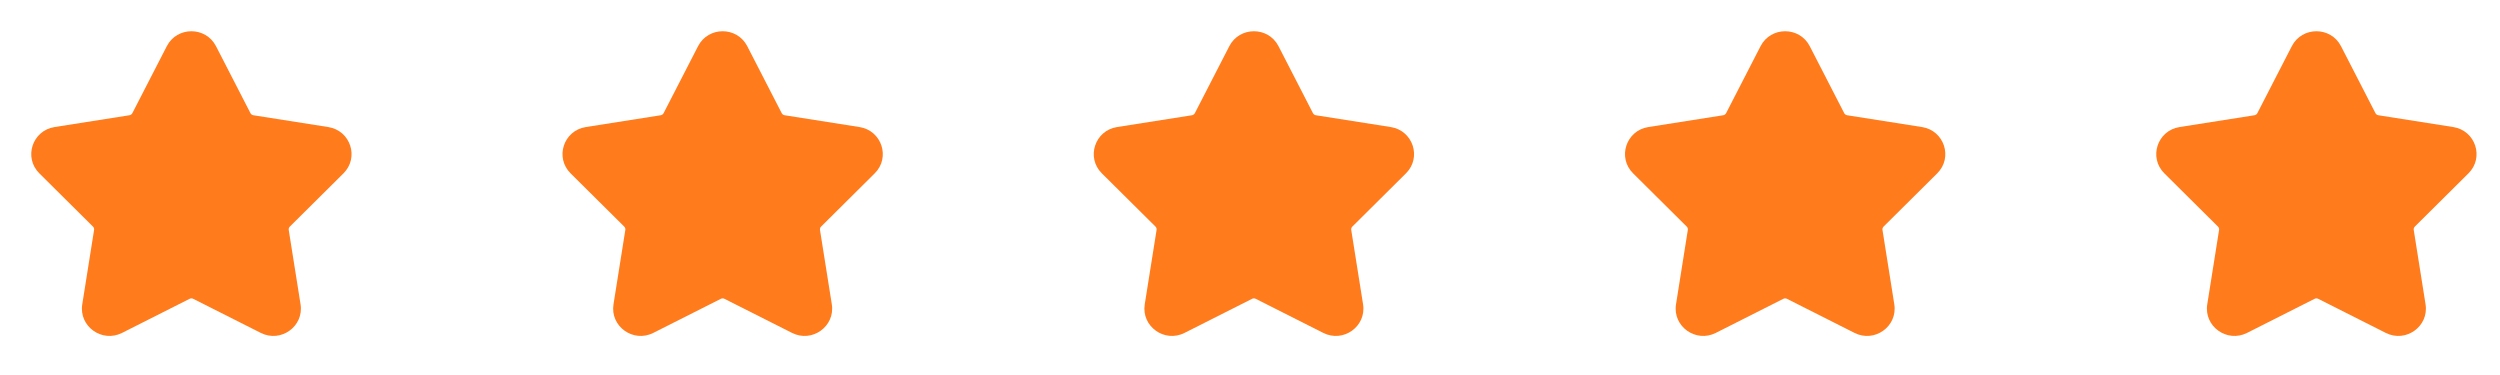
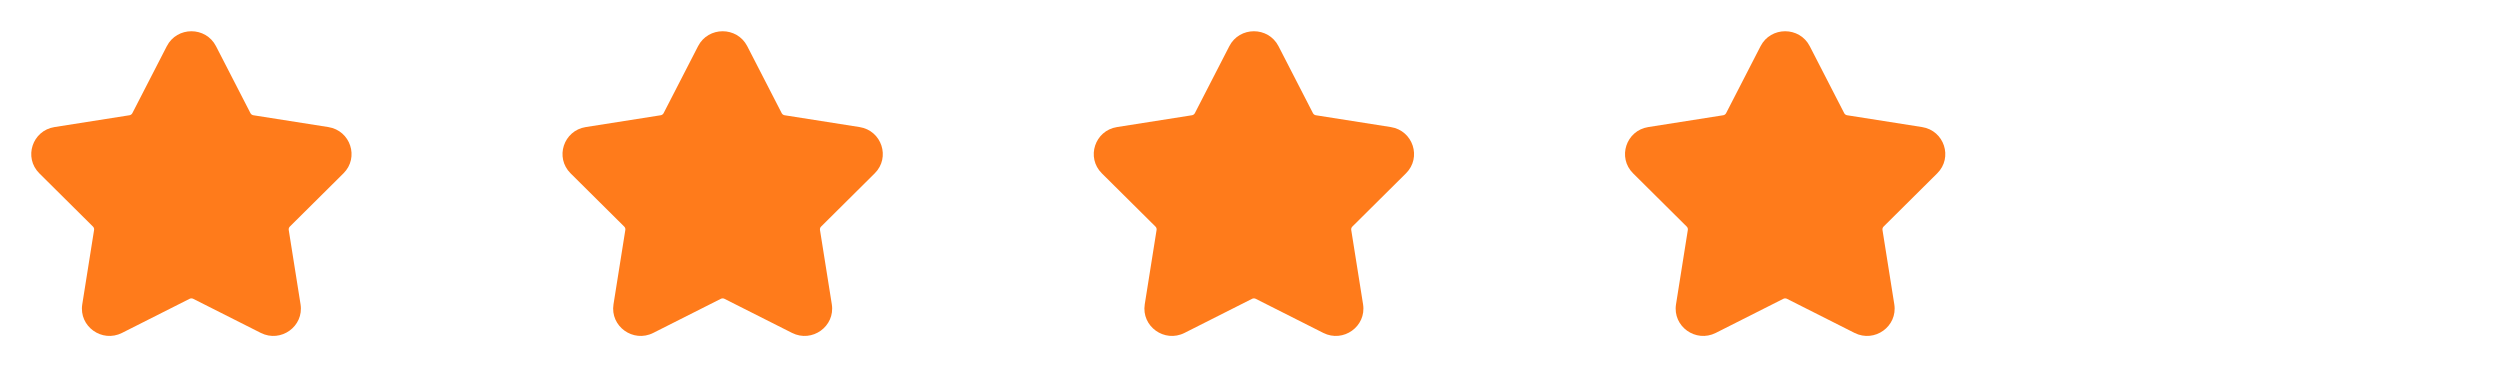
<svg xmlns="http://www.w3.org/2000/svg" width="160" height="24" viewBox="0 0 160 24" fill="none">
  <path fill-rule="evenodd" clip-rule="evenodd" d="M10.677 2.954C11.332 1.682 13.168 1.682 13.823 2.954L16.029 7.242C16.066 7.313 16.135 7.363 16.214 7.376L21.011 8.132C22.433 8.356 23 10.083 21.983 11.093L18.549 14.502C18.492 14.559 18.466 14.639 18.479 14.718L19.235 19.476C19.46 20.887 17.975 21.954 16.691 21.306L12.364 19.123C12.293 19.087 12.207 19.087 12.136 19.123L7.81 21.306C6.525 21.954 5.04 20.887 5.265 19.476L6.021 14.718C6.034 14.639 6.008 14.559 5.951 14.502L2.517 11.093C1.5 10.083 2.067 8.356 3.489 8.132L8.286 7.376C8.365 7.363 8.434 7.313 8.471 7.242L10.677 2.954Z" fill="#FF7B1B" />
  <path fill-rule="evenodd" clip-rule="evenodd" d="M44.677 2.954C45.332 1.682 47.168 1.682 47.823 2.954L50.029 7.242C50.066 7.313 50.135 7.363 50.214 7.376L55.011 8.132C56.433 8.356 57 10.083 55.983 11.093L52.549 14.502C52.492 14.559 52.466 14.639 52.479 14.718L53.236 19.476C53.46 20.887 51.975 21.954 50.691 21.306L46.364 19.123C46.293 19.087 46.207 19.087 46.136 19.123L41.809 21.306C40.525 21.954 39.04 20.887 39.264 19.476L40.021 14.718C40.034 14.639 40.008 14.559 39.951 14.502L36.517 11.093C35.5 10.083 36.067 8.356 37.489 8.132L42.286 7.376C42.365 7.363 42.434 7.313 42.471 7.242L44.677 2.954Z" fill="#FF7B1B" />
  <path fill-rule="evenodd" clip-rule="evenodd" d="M78.677 2.954C79.332 1.682 81.168 1.682 81.823 2.954L84.029 7.242C84.066 7.313 84.135 7.363 84.214 7.376L89.011 8.132C90.433 8.356 91 10.083 89.983 11.093L86.549 14.502C86.492 14.559 86.466 14.639 86.479 14.718L87.236 19.476C87.46 20.887 85.975 21.954 84.691 21.306L80.365 19.123C80.293 19.087 80.207 19.087 80.135 19.123L75.809 21.306C74.525 21.954 73.04 20.887 73.264 19.476L74.021 14.718C74.034 14.639 74.008 14.559 73.951 14.502L70.517 11.093C69.5 10.083 70.067 8.356 71.489 8.132L76.286 7.376C76.365 7.363 76.434 7.313 76.471 7.242L78.677 2.954Z" fill="#FF7B1B" />
  <path fill-rule="evenodd" clip-rule="evenodd" d="M112.677 2.954C113.332 1.682 115.168 1.682 115.823 2.954L118.029 7.242C118.066 7.313 118.135 7.363 118.214 7.376L123.011 8.132C124.433 8.356 125 10.083 123.983 11.093L120.549 14.502C120.492 14.559 120.466 14.639 120.479 14.718L121.235 19.476C121.46 20.887 119.975 21.954 118.69 21.306L114.364 19.123C114.293 19.087 114.207 19.087 114.135 19.123L109.81 21.306C108.525 21.954 107.04 20.887 107.265 19.476L108.021 14.718C108.034 14.639 108.008 14.559 107.951 14.502L104.517 11.093C103.5 10.083 104.067 8.356 105.489 8.132L110.286 7.376C110.365 7.363 110.434 7.313 110.471 7.242L112.677 2.954Z" fill="#FF7B1B" />
-   <path fill-rule="evenodd" clip-rule="evenodd" d="M146.677 2.954C147.332 1.682 149.168 1.682 149.823 2.954L152.029 7.242C152.066 7.313 152.135 7.363 152.214 7.376L157.011 8.132C158.433 8.356 159 10.083 157.983 11.093L154.549 14.502C154.492 14.559 154.466 14.639 154.479 14.718L155.235 19.476C155.46 20.887 153.975 21.954 152.69 21.306L148.364 19.123C148.293 19.087 148.207 19.087 148.135 19.123L143.81 21.306C142.525 21.954 141.04 20.887 141.265 19.476L142.021 14.718C142.034 14.639 142.008 14.559 141.951 14.502L138.517 11.093C137.5 10.083 138.067 8.356 139.489 8.132L144.286 7.376C144.365 7.363 144.434 7.313 144.471 7.242L146.677 2.954Z" fill="#FF7B1B" />
</svg>